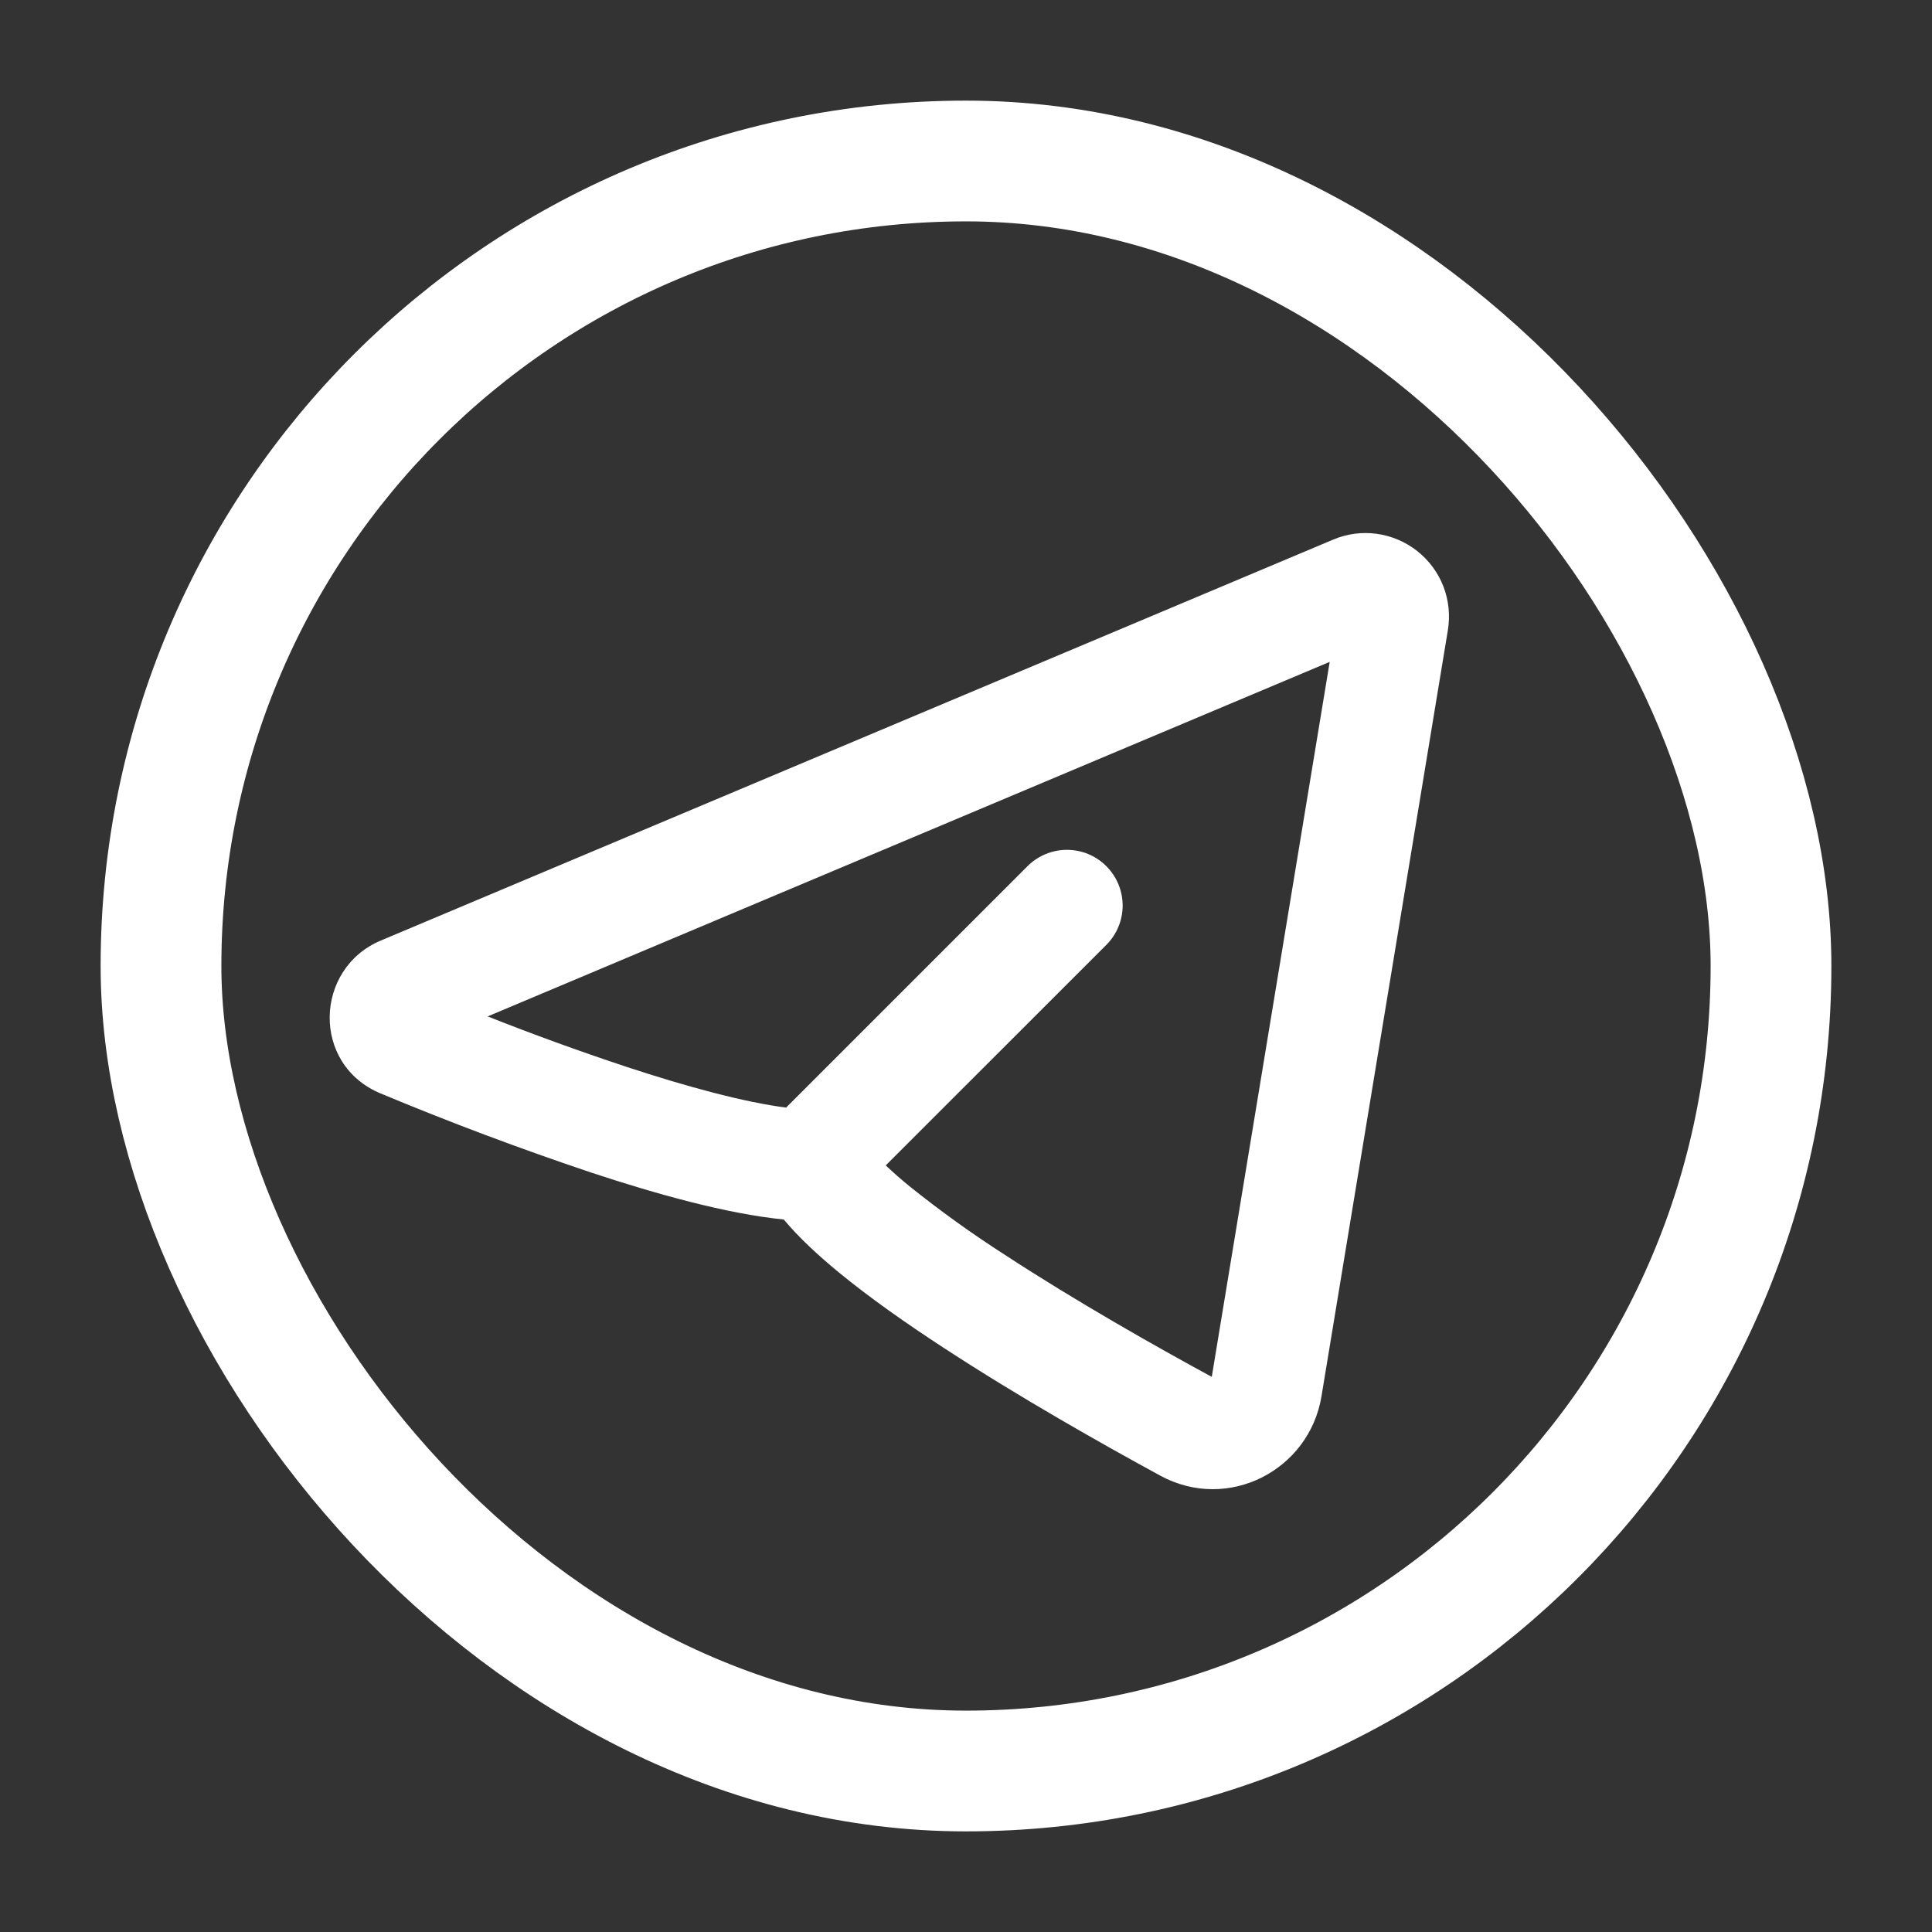
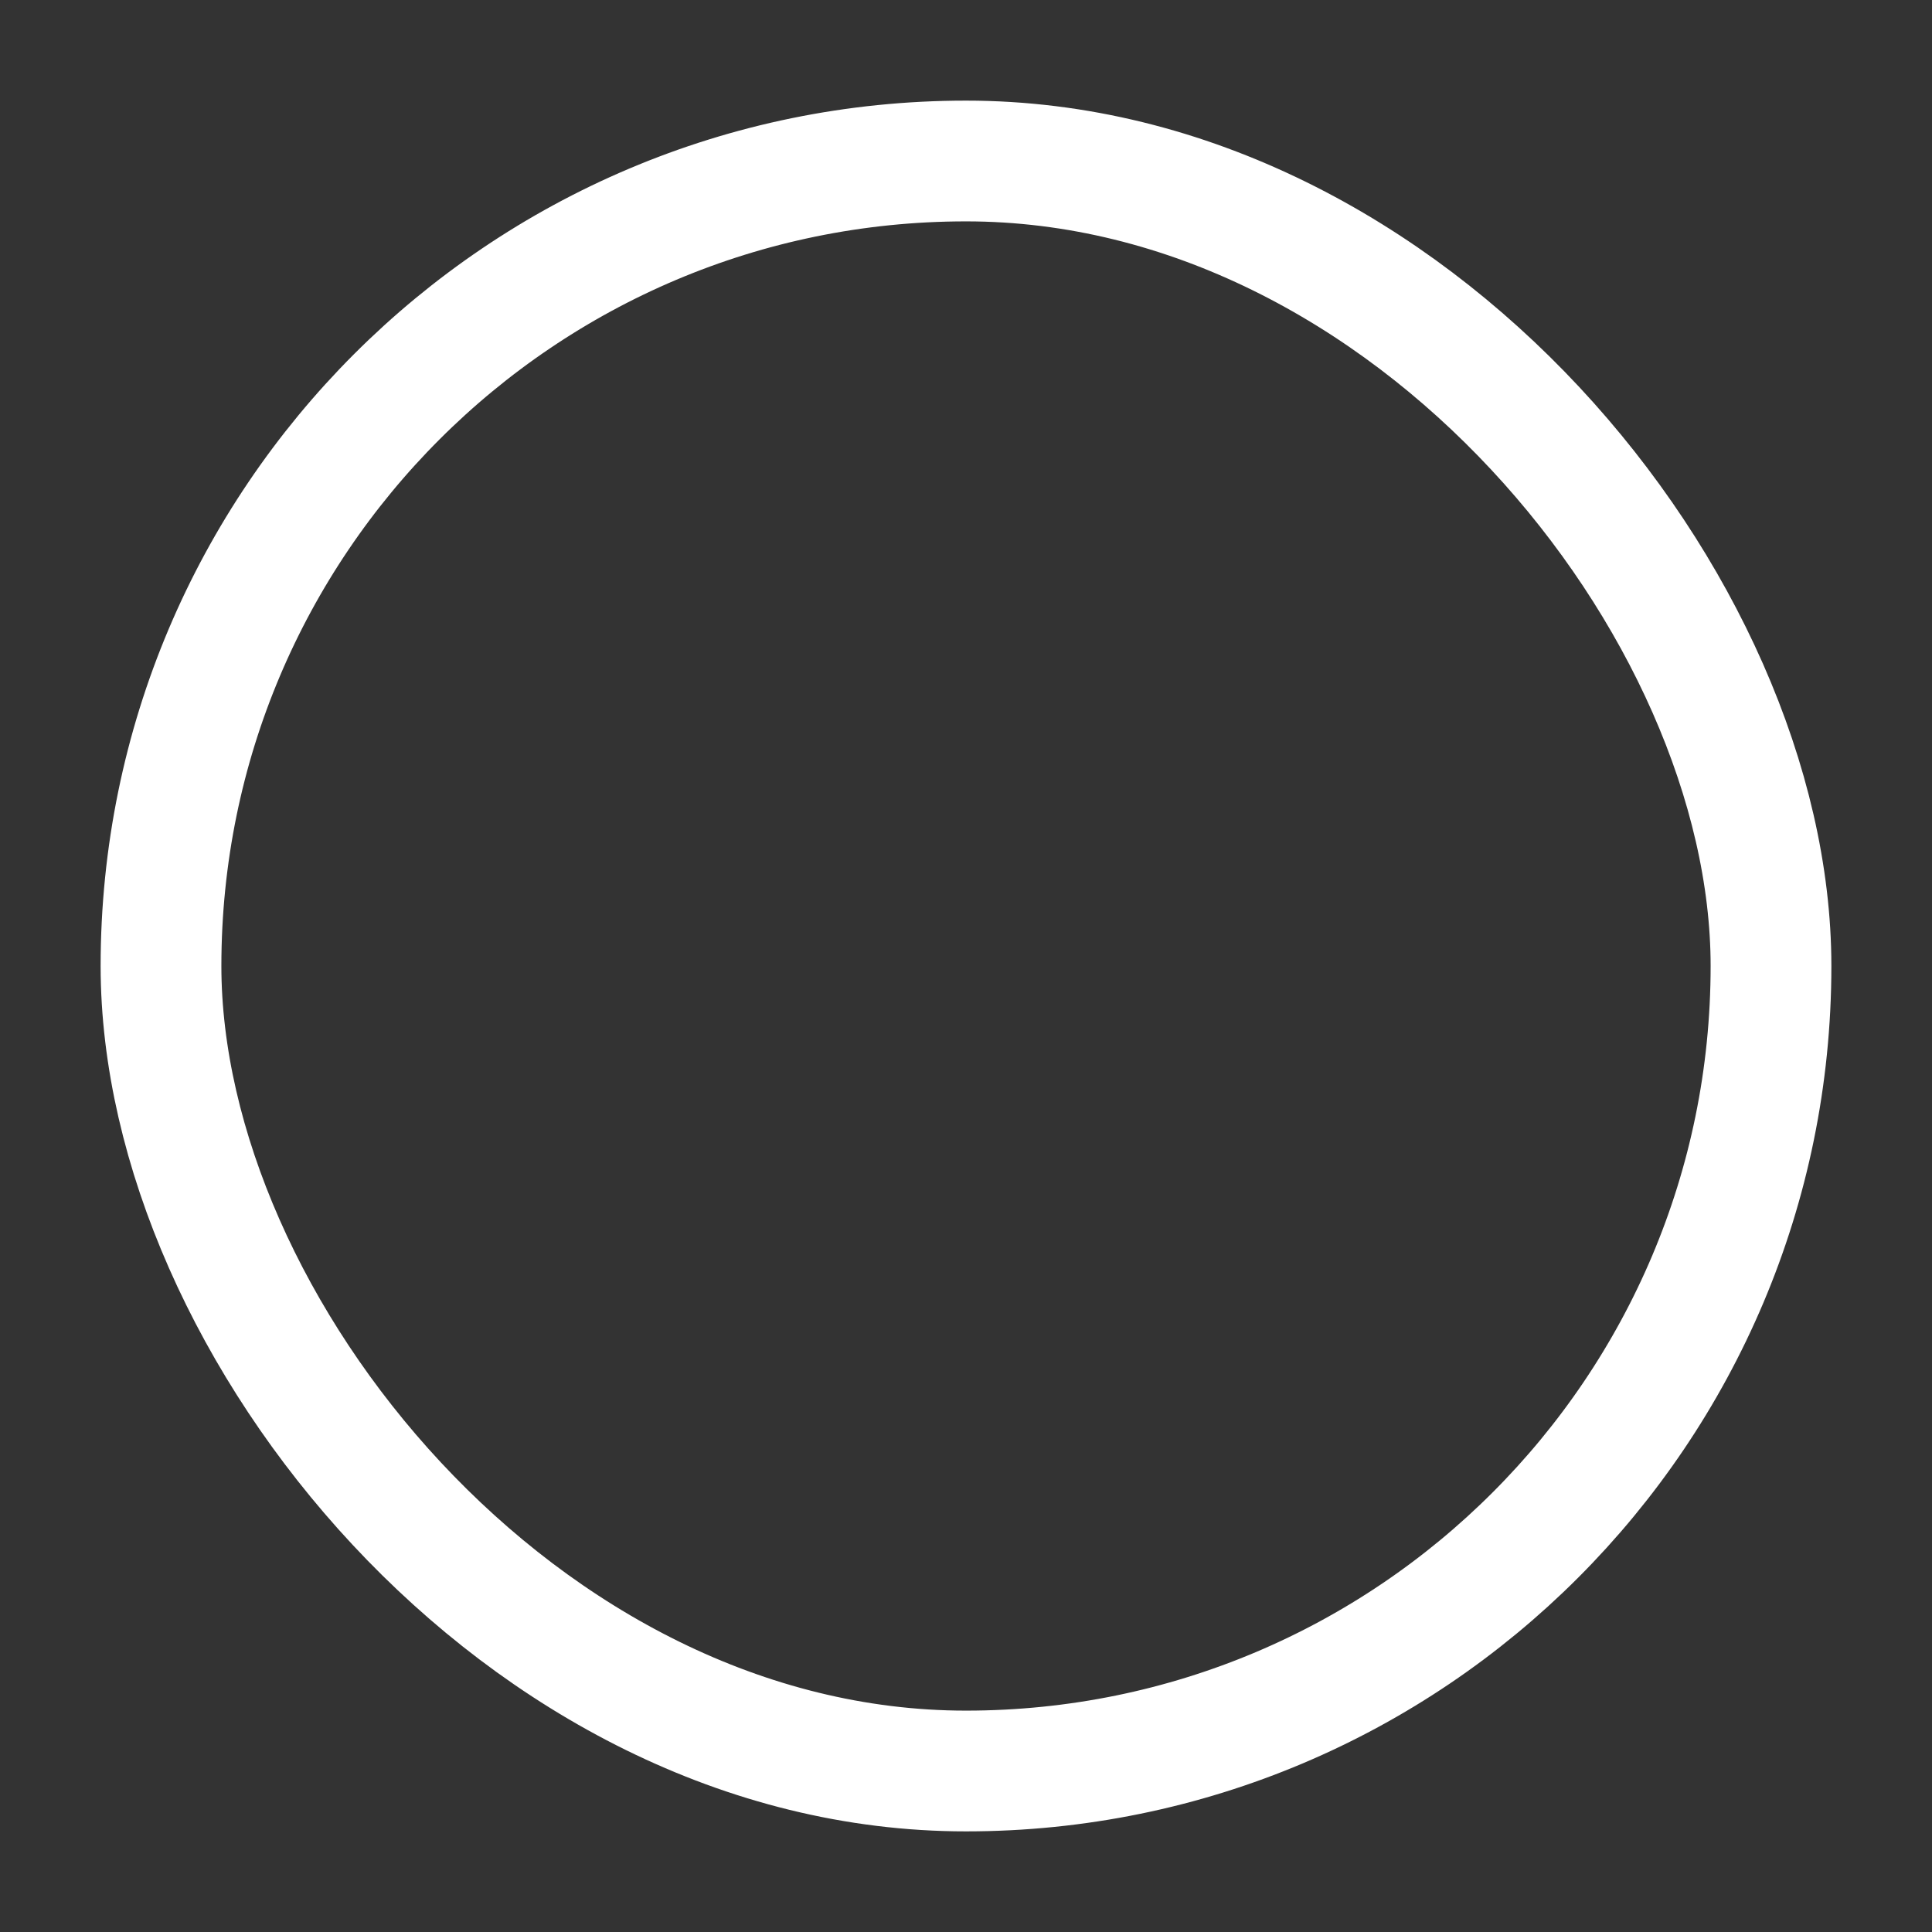
<svg xmlns="http://www.w3.org/2000/svg" width="24" height="24" viewBox="0 0 24 24" fill="none">
  <rect x="0" y="0" width="24" height="24" fill="#333333" stroke="none" />
  <rect x="2" y="2" width="20" height="20" rx="10" stroke="white" stroke-width="1.5" />
-   <path fill-rule="evenodd" clip-rule="evenodd" d="M17.986 7.828C18.016 7.645 17.997 7.457 17.93 7.284C17.863 7.111 17.75 6.96 17.605 6.845C17.459 6.73 17.285 6.656 17.101 6.631C16.917 6.606 16.73 6.631 16.559 6.704L4.73 11.684C3.905 12.031 3.863 13.224 4.73 13.584C5.588 13.942 6.459 14.269 7.341 14.565C8.149 14.832 9.03 15.079 9.736 15.149C9.929 15.38 10.172 15.602 10.42 15.806C10.798 16.117 11.253 16.437 11.724 16.744C12.666 17.36 13.711 17.949 14.415 18.332C15.257 18.788 16.265 18.263 16.416 17.345L17.986 7.828ZM6.056 12.627L16.518 8.222L15.053 17.104C14.362 16.729 13.367 16.166 12.48 15.586C12.071 15.324 11.677 15.04 11.298 14.736C11.196 14.653 11.098 14.567 11.003 14.477L13.743 11.738C13.873 11.608 13.946 11.432 13.946 11.249C13.946 11.066 13.873 10.889 13.743 10.76C13.614 10.63 13.438 10.557 13.254 10.557C13.071 10.557 12.895 10.63 12.765 10.759L9.765 13.759C9.257 13.694 8.55 13.506 7.774 13.25C7.196 13.058 6.623 12.85 6.057 12.626L6.056 12.627Z" fill="white" />
</svg>